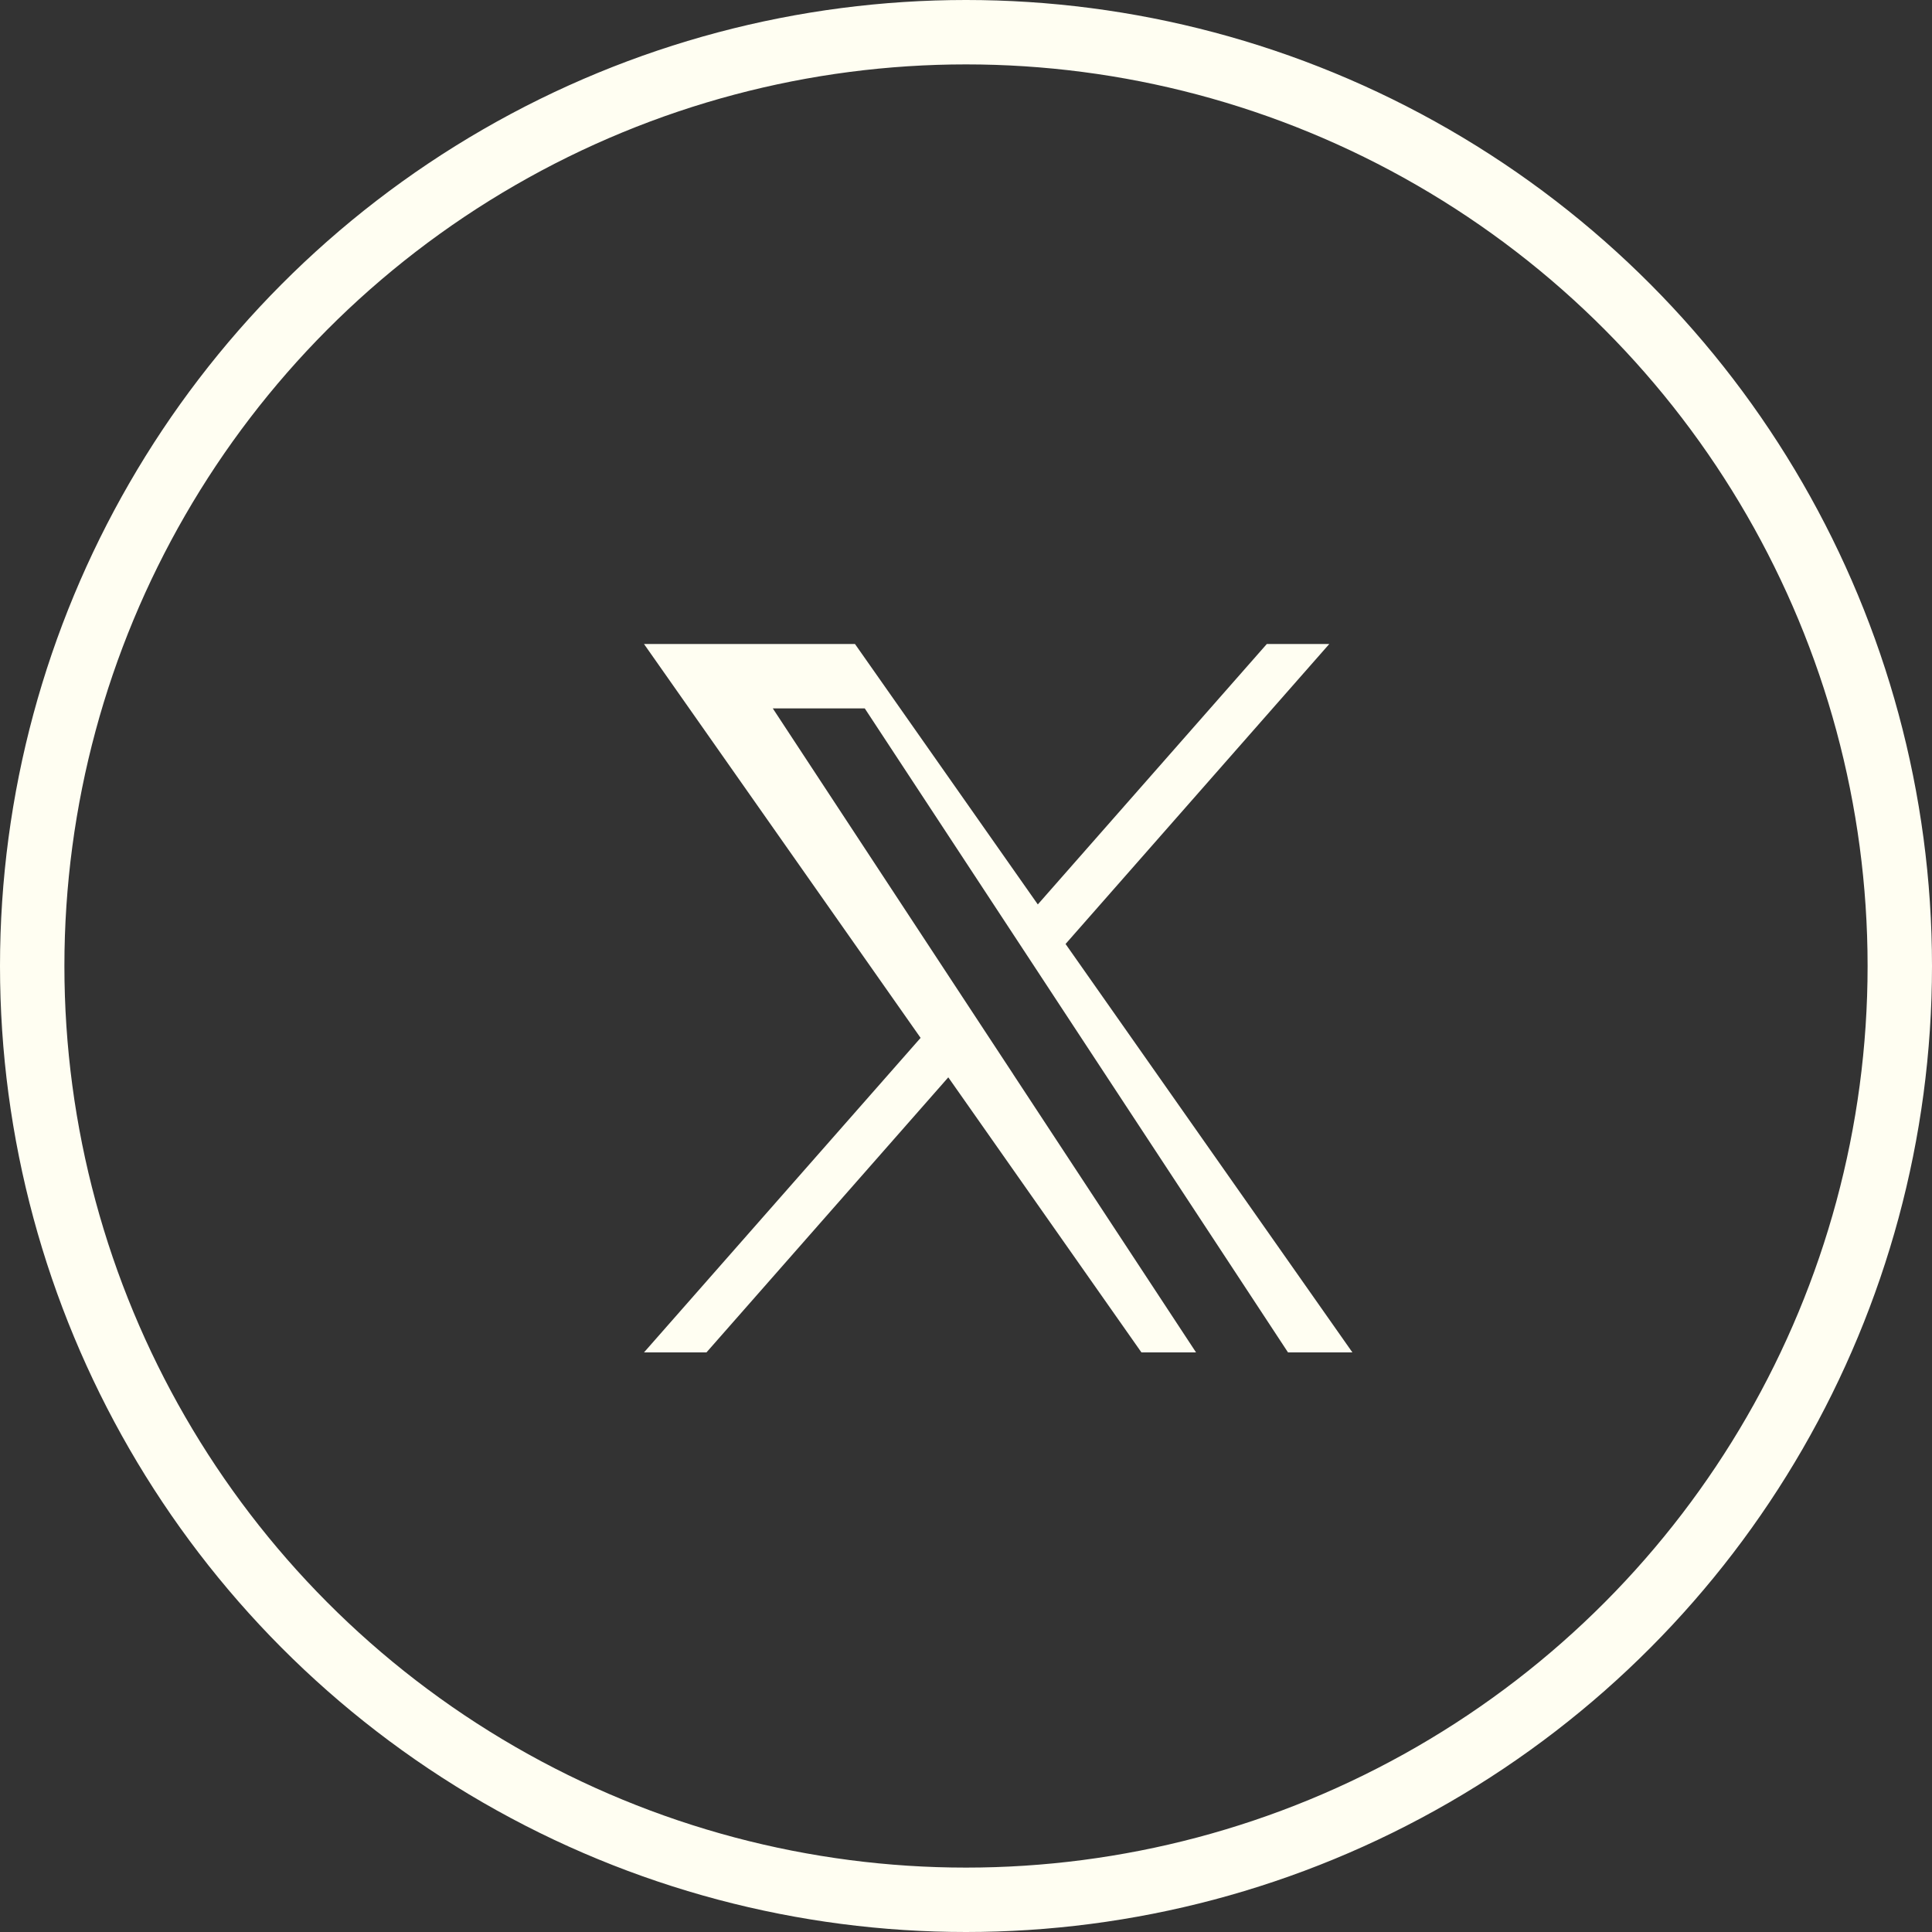
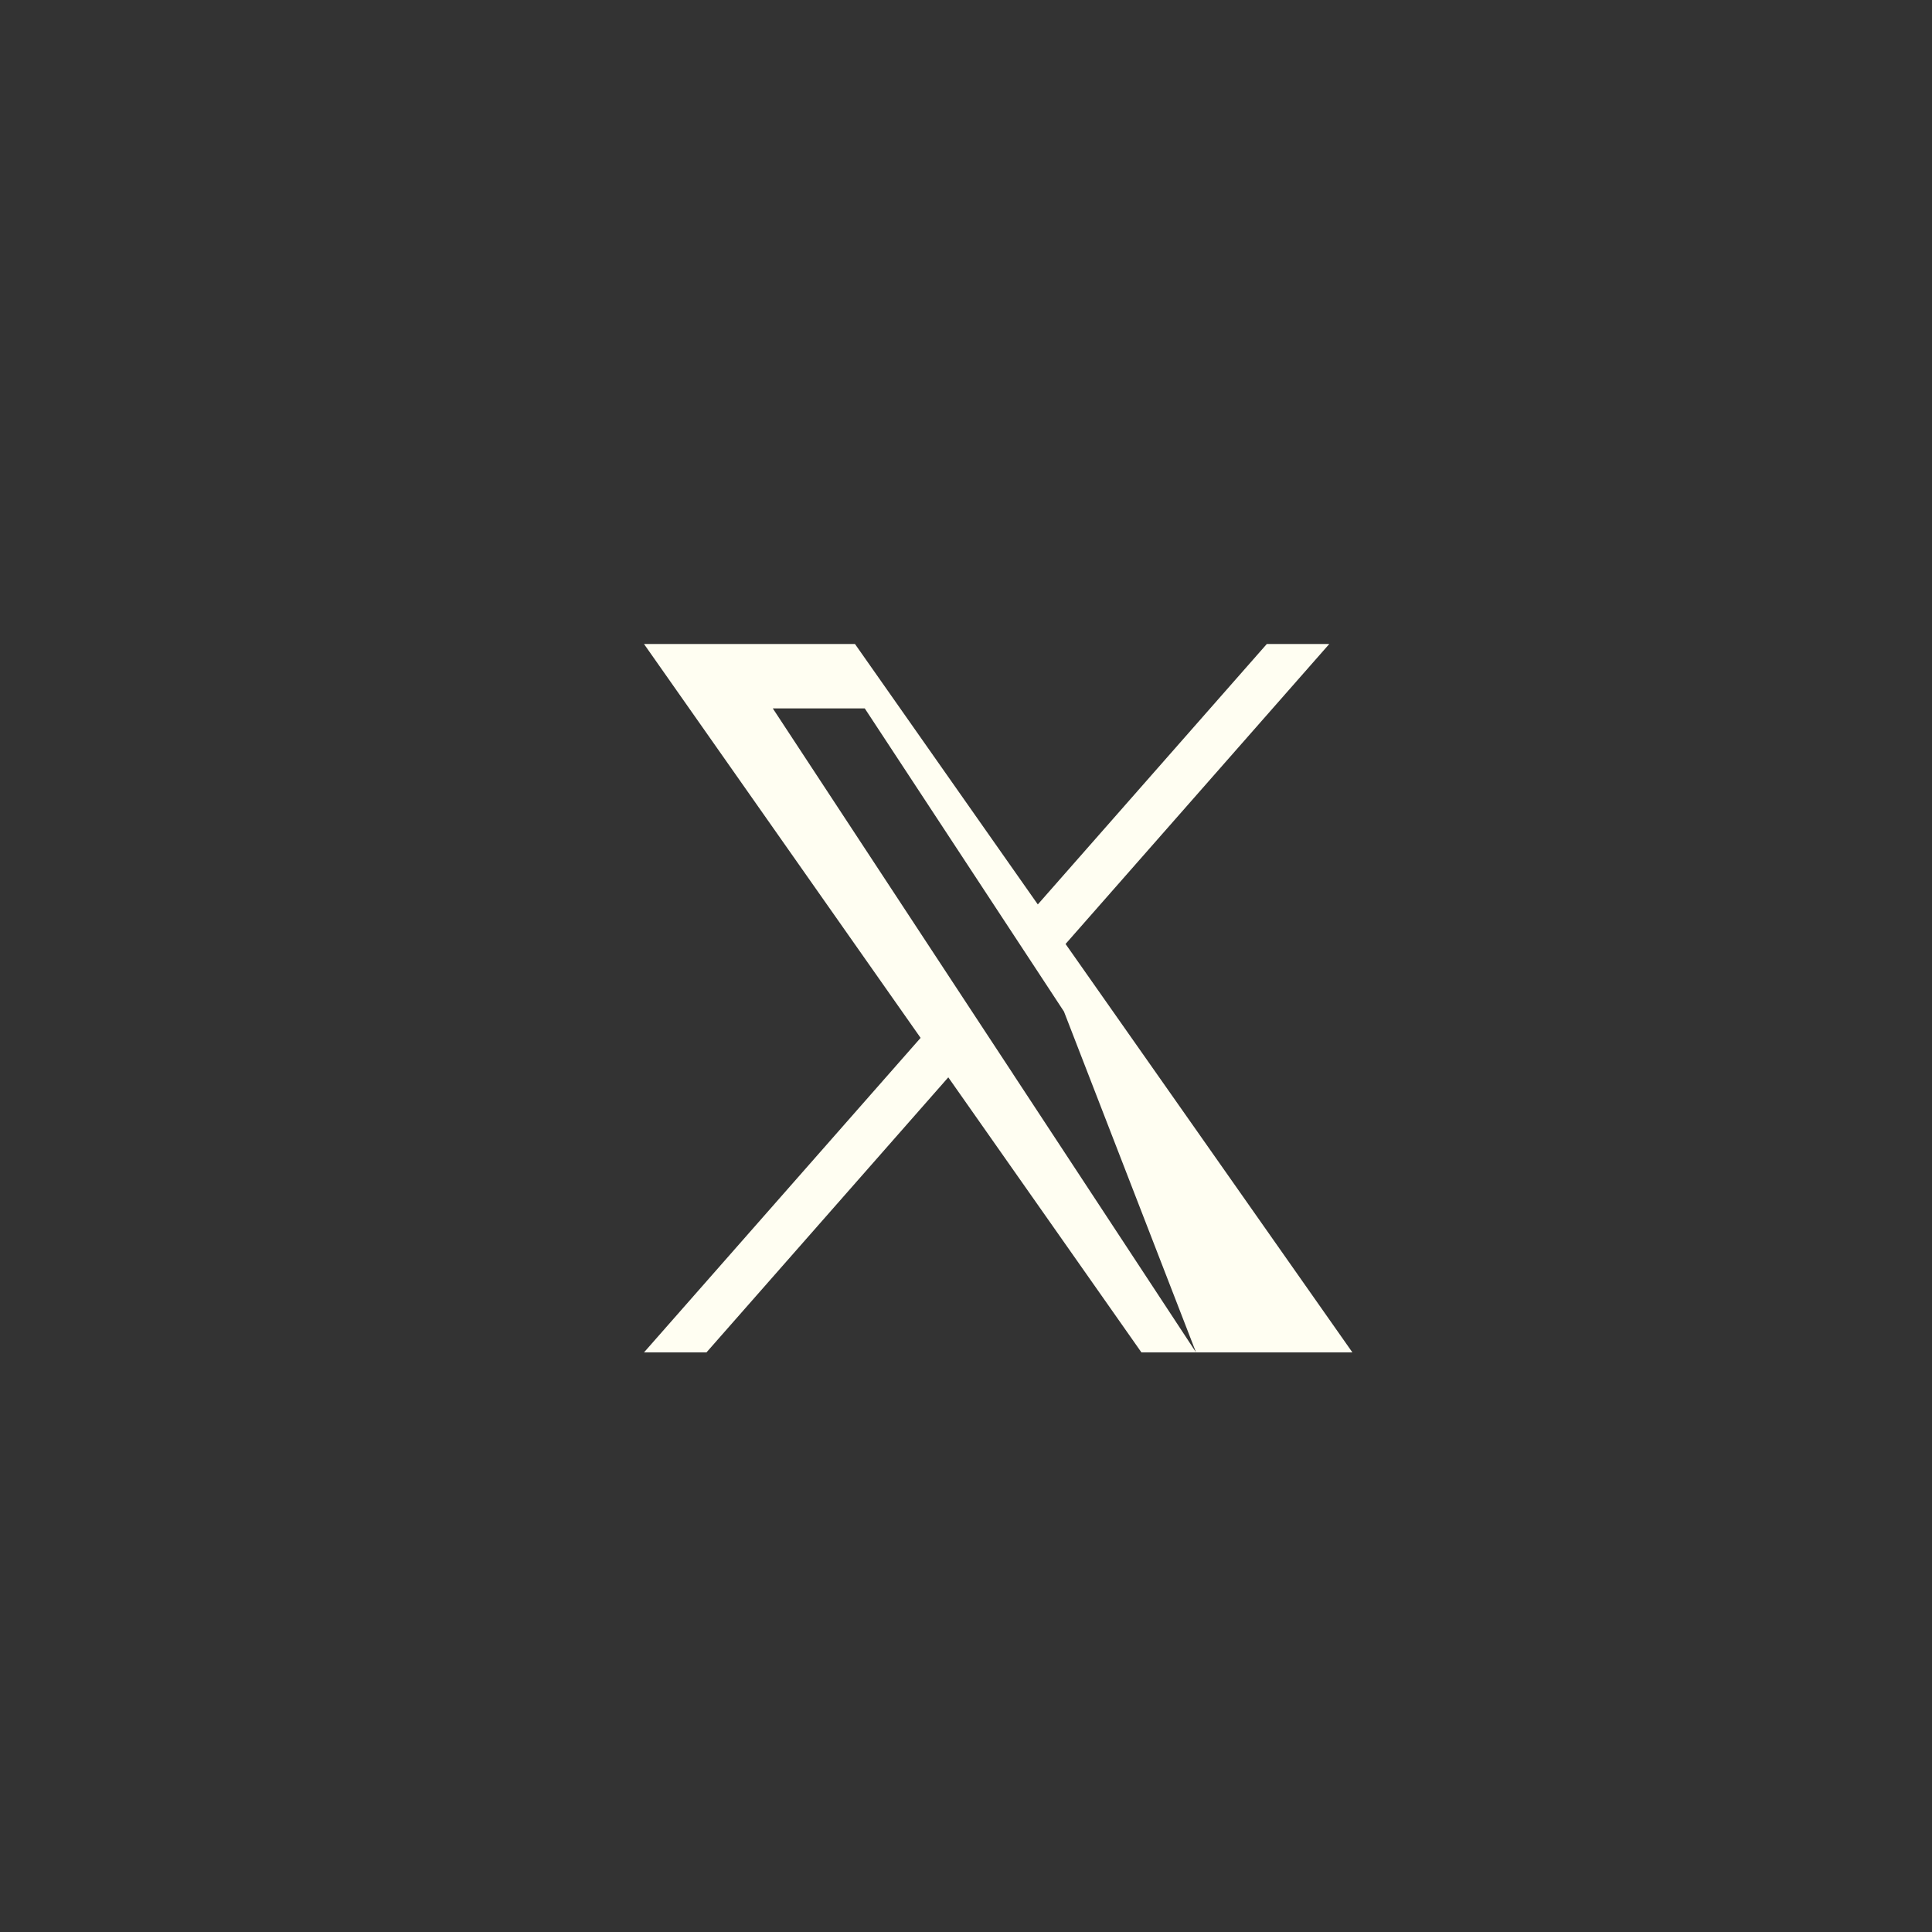
<svg xmlns="http://www.w3.org/2000/svg" width="30px" height="30px" viewBox="0 0 30 30" version="1.1">
  <rect x="0" y="0" width="30" height="30" fill="#333333" stroke="none" />
  <title>Social-Twitter</title>
  <g id="Symbols" stroke="none" stroke-width="1" fill="none" fill-rule="evenodd">
    <g id="Footer" transform="translate(-1029, -25)">
      <g id="Social" transform="translate(989, 25)">
        <g id="Social-Twitter" transform="translate(40, 0)">
-           <circle id="Oval" stroke="#FFFEF2" cx="15" cy="15" r="14.5" />
-           <path d="M16.546,14.658 L20.641,10 L19.671,10 L16.115,14.044 L13.276,10 L10,10 L14.295,16.116 L10,21 L10.97,21 L14.725,16.729 L17.724,21 L21,21 L16.546,14.658 L16.546,14.658 Z M15.733,16.68 L15.316,16.046 L12,11 L13.428,11 L16.104,15.072 L16.521,15.707 L20,21 L18.572,21 L15.733,16.681 L15.733,16.68 Z" id="Shape" fill="#FFFEF2" fill-rule="nonzero" />
+           <path d="M16.546,14.658 L20.641,10 L19.671,10 L16.115,14.044 L13.276,10 L10,10 L14.295,16.116 L10,21 L10.97,21 L14.725,16.729 L17.724,21 L21,21 L16.546,14.658 L16.546,14.658 Z M15.733,16.68 L15.316,16.046 L12,11 L13.428,11 L16.104,15.072 L16.521,15.707 L18.572,21 L15.733,16.681 L15.733,16.68 Z" id="Shape" fill="#FFFEF2" fill-rule="nonzero" />
        </g>
      </g>
    </g>
  </g>
</svg>